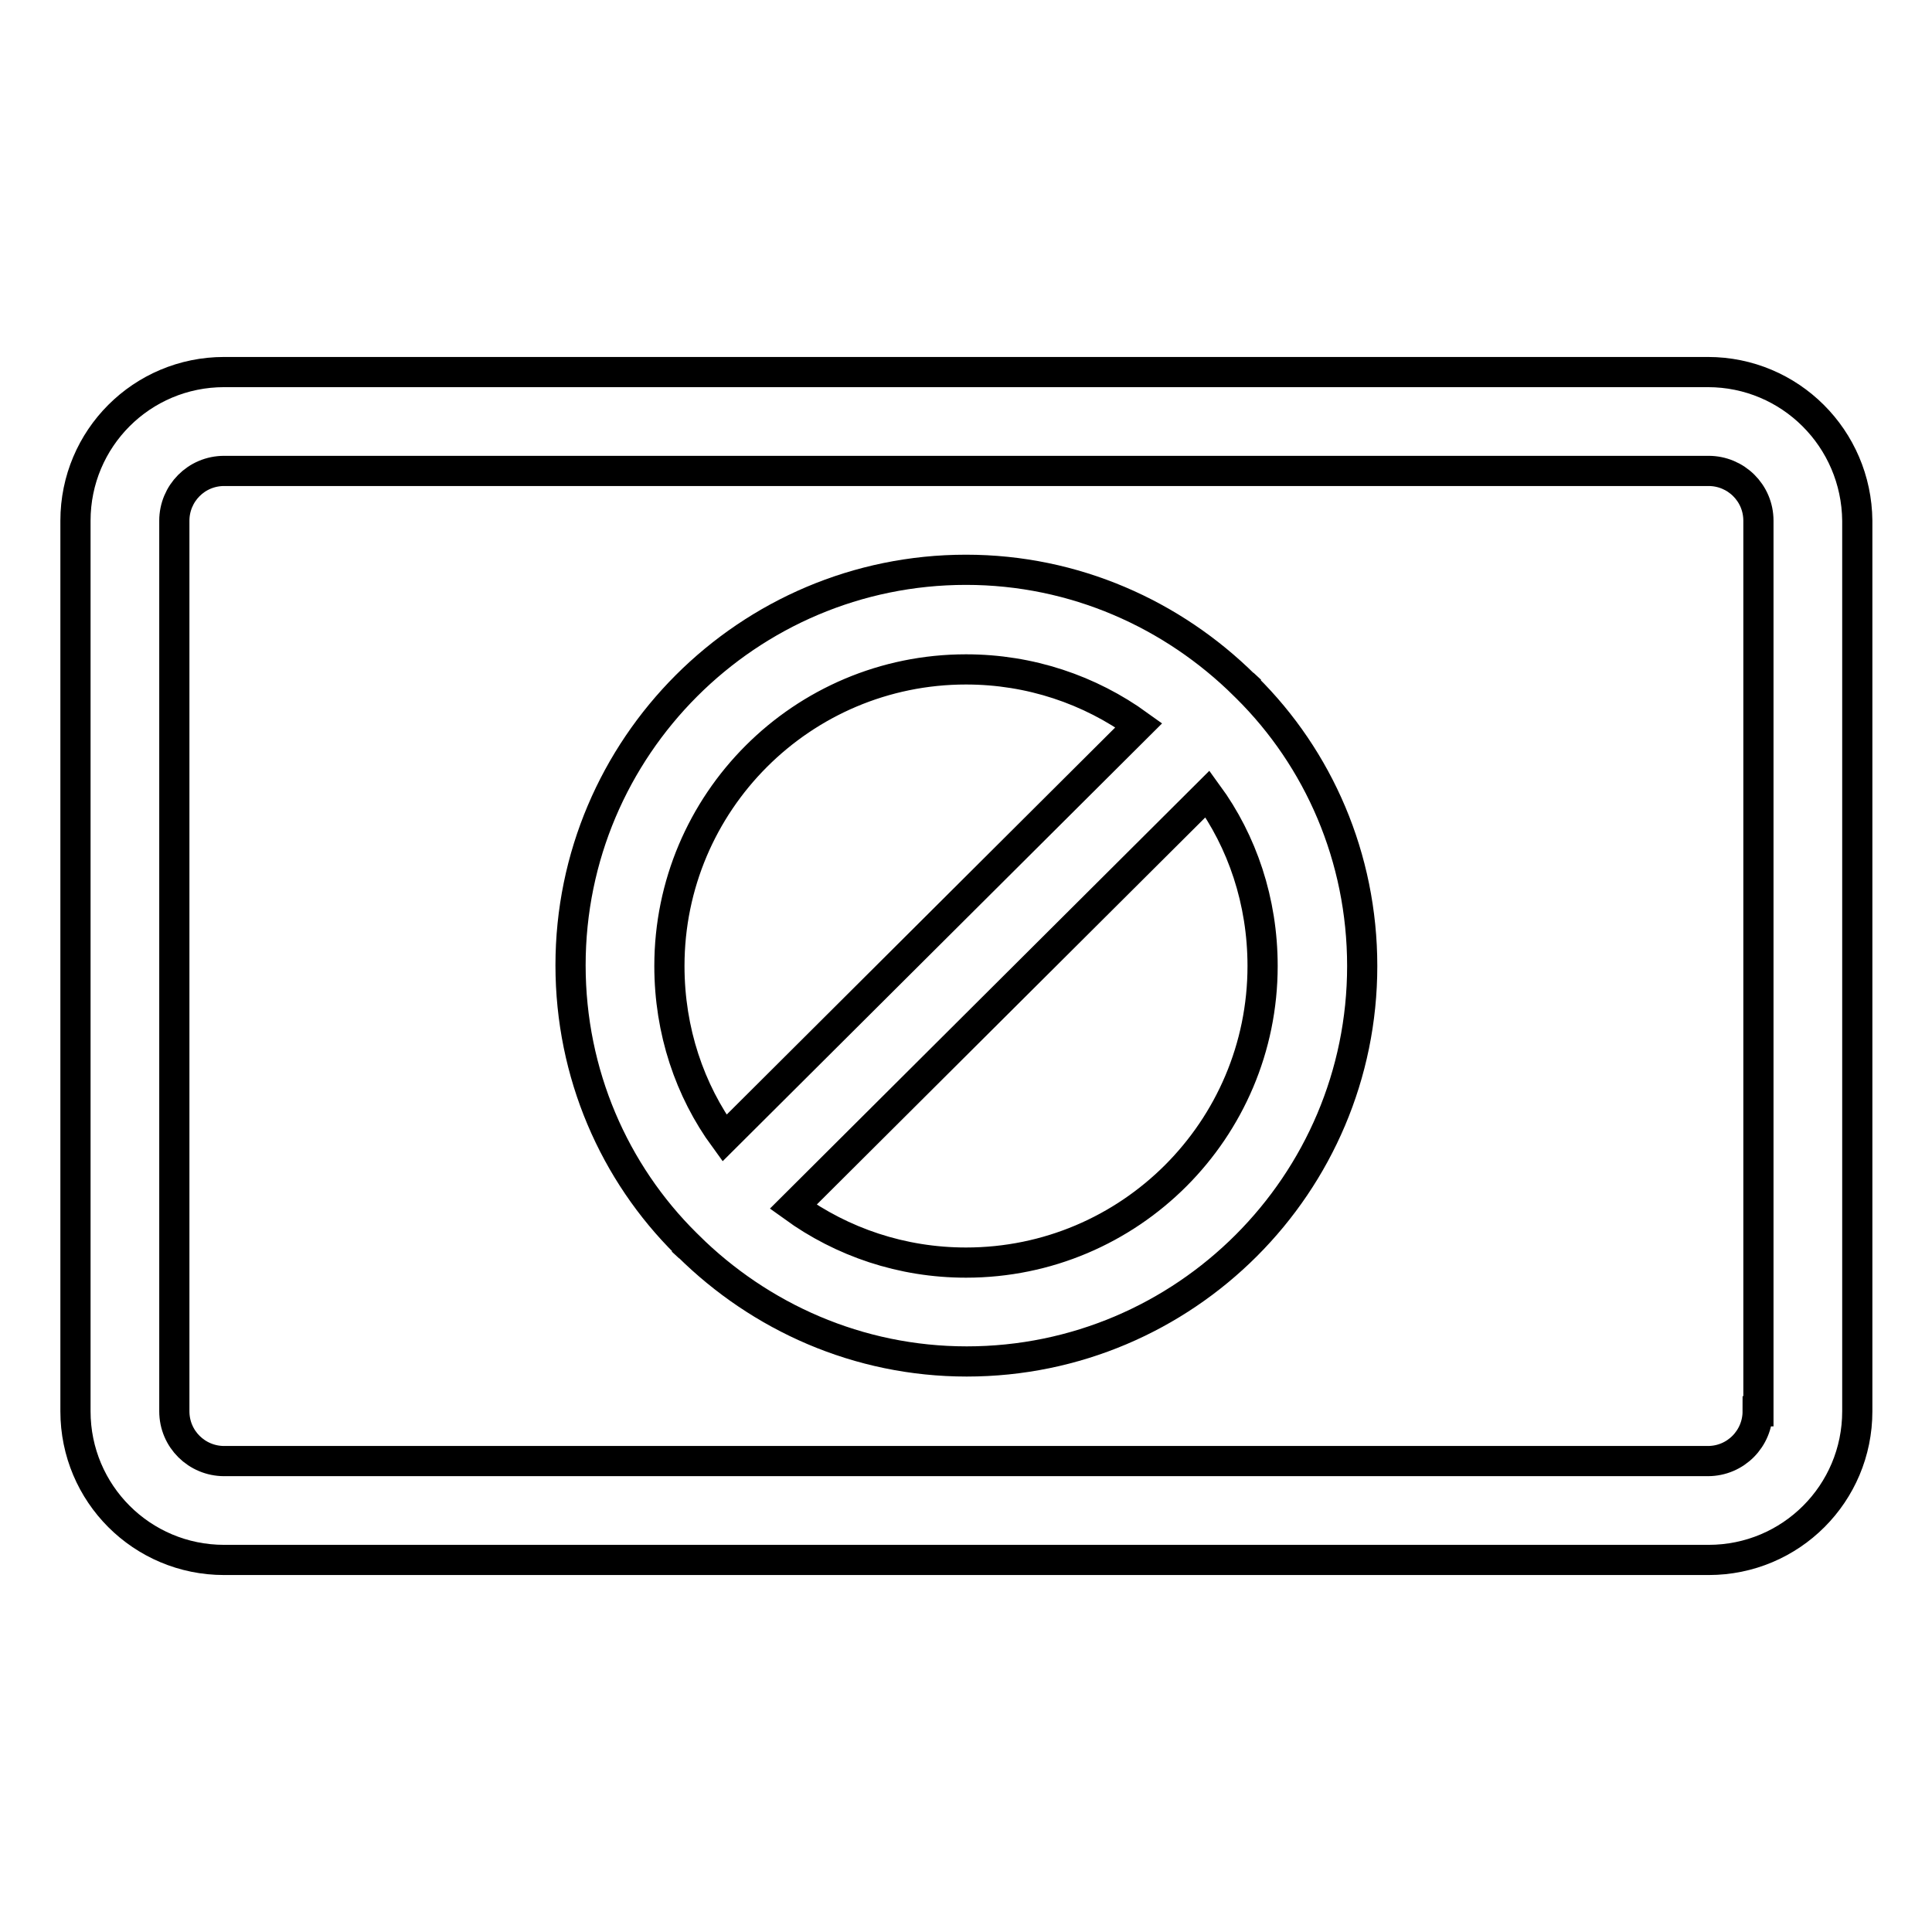
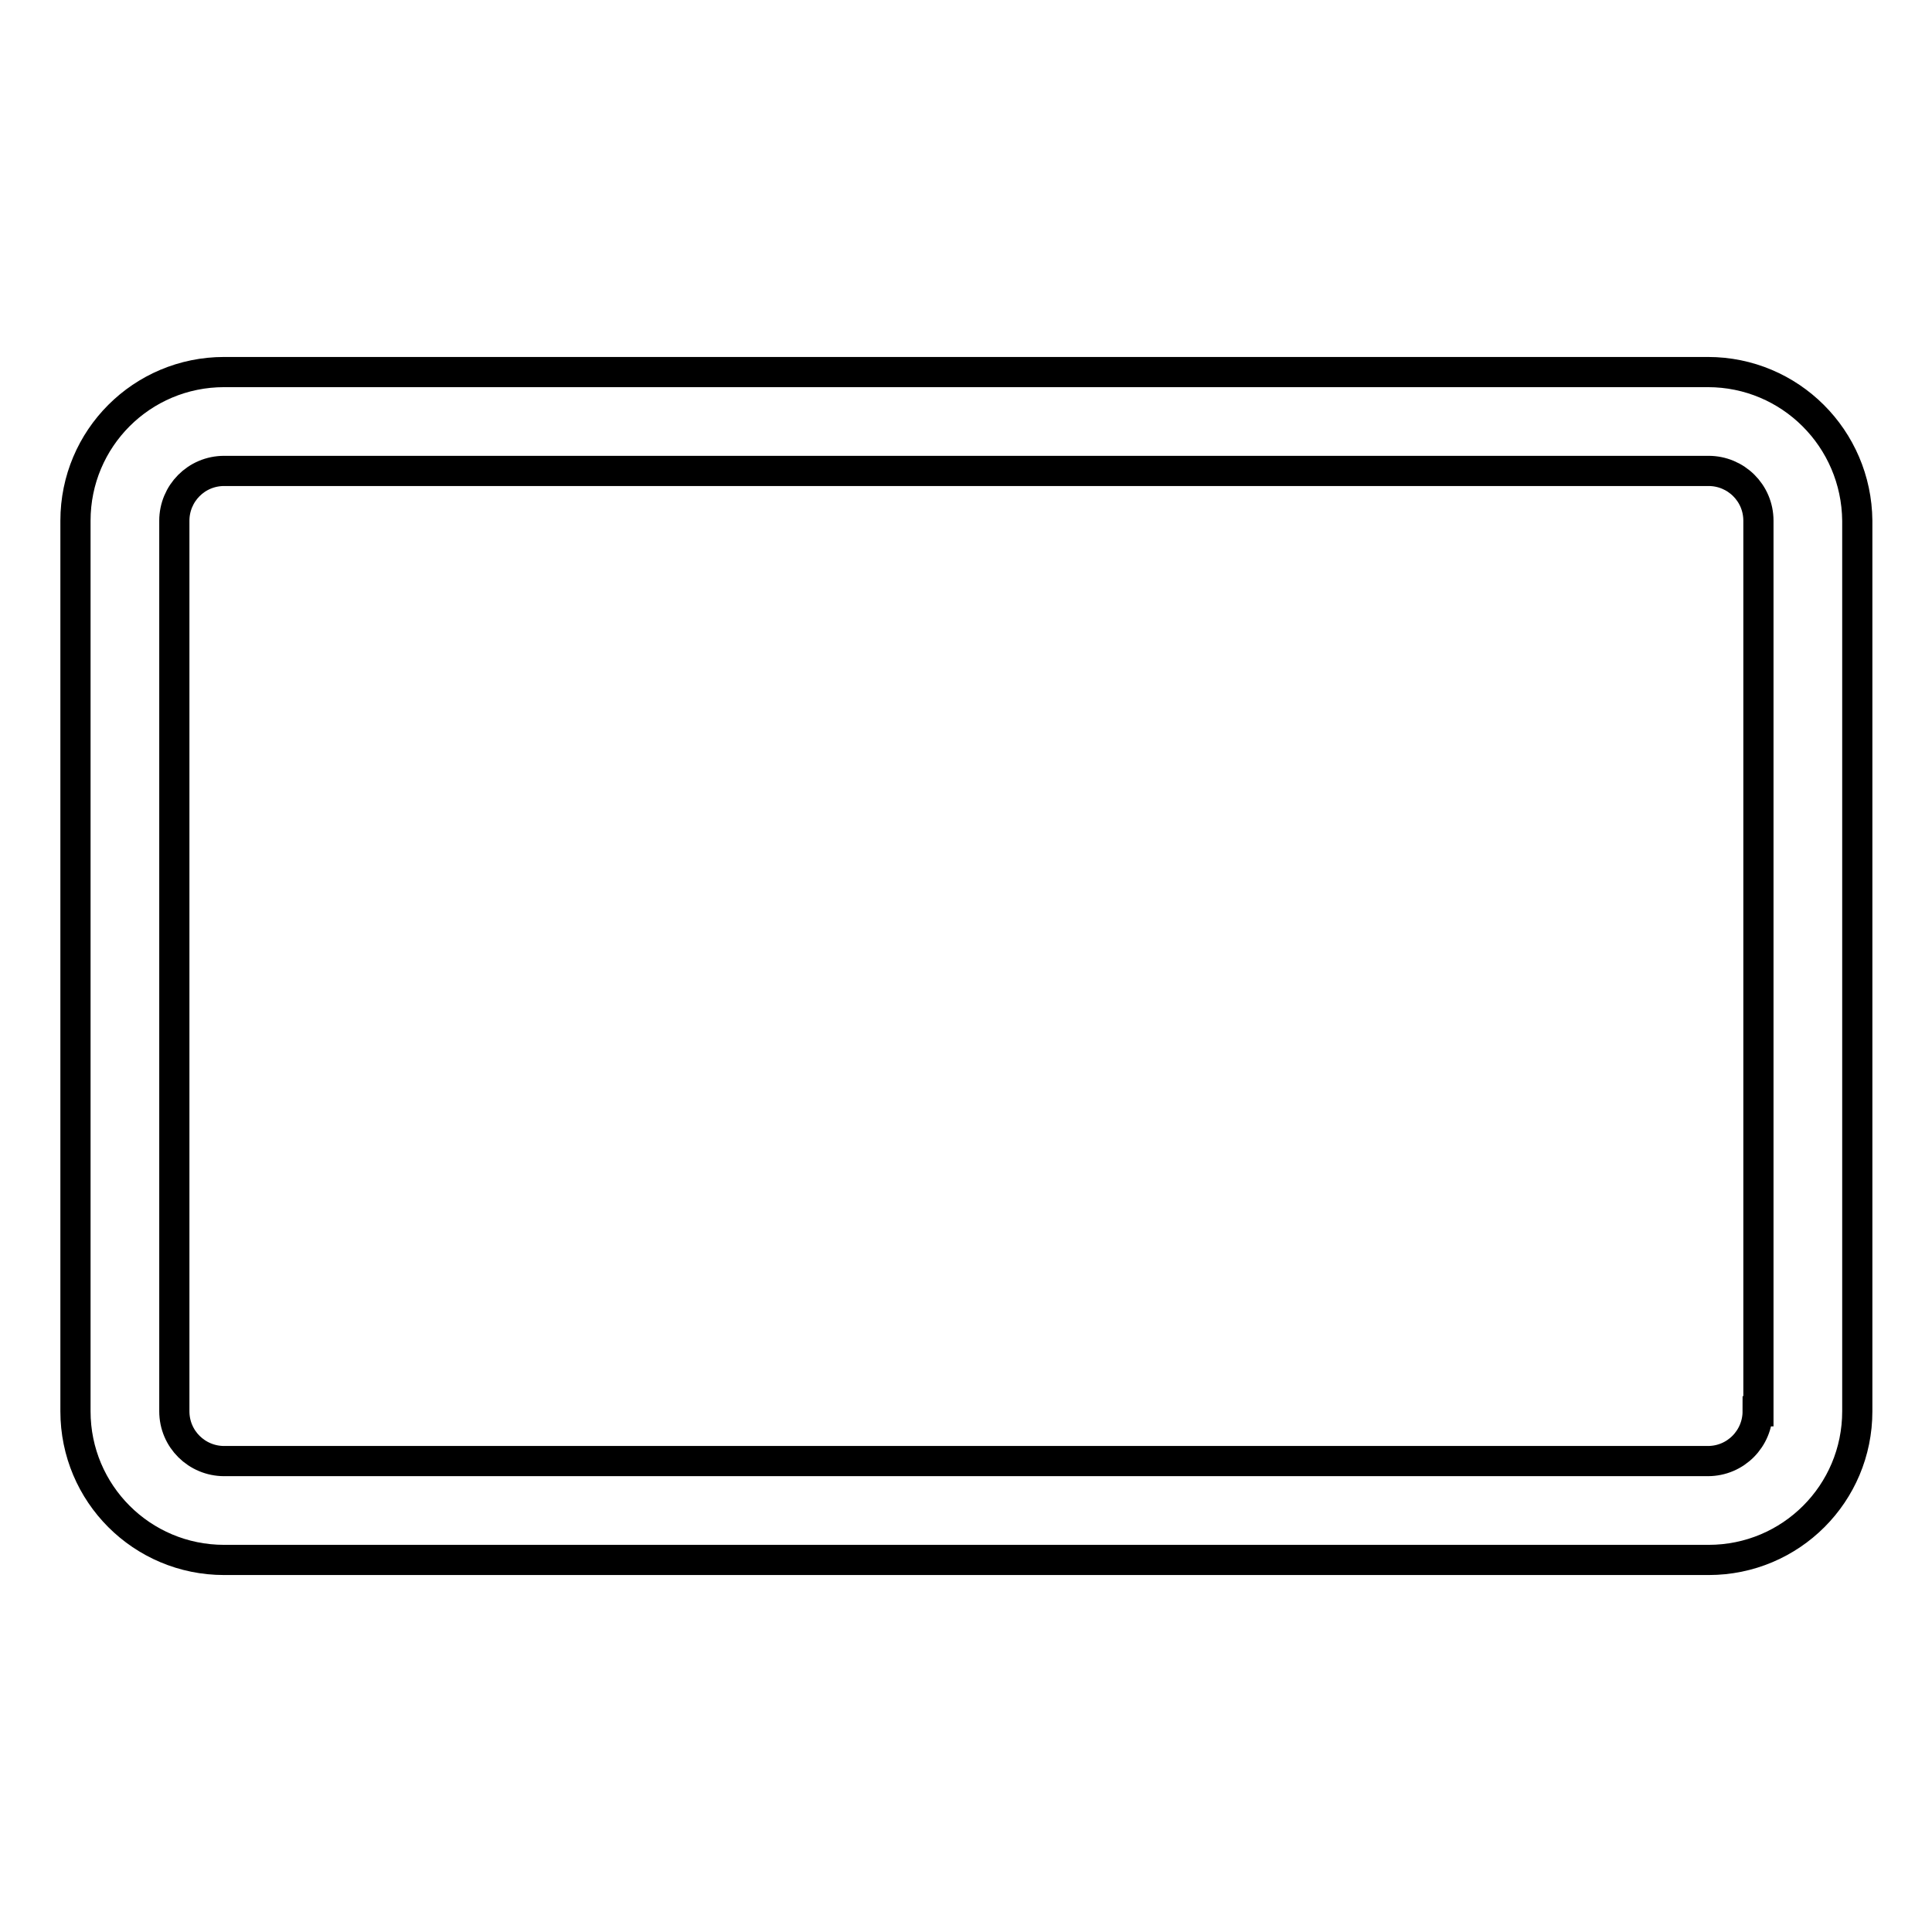
<svg xmlns="http://www.w3.org/2000/svg" version="1.1" x="0px" y="0px" viewBox="0 0 256 256" enable-background="new 0 0 256 256" xml:space="preserve">
  <g>
-     <path stroke-width="4" fill-opacity="0" stroke="#000000" d="M226.3,49.3H29.7C18.8,49.3,10,58.1,10,69v118c0,10.9,8.8,19.7,19.7,19.7h196.7c10.9,0,19.7-8.8,19.7-19.7 V69C246,58.1,237.2,49.3,226.3,49.3L226.3,49.3z M232.9,187c0,3.6-2.9,6.6-6.6,6.6H29.7c-3.6,0-6.6-2.9-6.6-6.6V69 c0-3.6,2.9-6.6,6.6-6.6h196.7c3.6,0,6.6,2.9,6.6,6.6V187z" />
-     <path stroke-width="4" fill-opacity="0" stroke="#000000" d="M165.1,90.9c0,0-0.1-0.1-0.2-0.1c-9.5-9.4-22.5-15.3-36.9-15.3c0,0,0,0,0,0c-28.9,0-52.4,23.5-52.4,52.4 c0,0,0,0,0,0c0,14.4,5.8,27.5,15.3,36.9c0,0,0.1,0.1,0.1,0.2c0,0,0.1,0.1,0.2,0.1c9.5,9.4,22.5,15.3,36.9,15.3c0,0,0,0,0,0 c28.9,0,52.4-23.5,52.4-52.4c0,0,0,0,0,0c0-14.4-5.8-27.5-15.3-36.9C165.1,91,165.1,90.9,165.1,90.9L165.1,90.9z M128,88.7 c8.5,0,16.4,2.7,22.9,7.4L96,150.8c-4.6-6.3-7.3-14.2-7.3-22.8C88.7,106.3,106.3,88.7,128,88.7L128,88.7z M128,167.3 c-8.5,0-16.4-2.7-22.9-7.4l54.9-54.7c4.6,6.3,7.3,14.2,7.3,22.8C167.3,149.7,149.7,167.3,128,167.3L128,167.3z" />
+     <path stroke-width="4" fill-opacity="0" stroke="#000000" d="M226.3,49.3H29.7C18.8,49.3,10,58.1,10,69v118c0,10.9,8.8,19.7,19.7,19.7h196.7c10.9,0,19.7-8.8,19.7-19.7 V69C246,58.1,237.2,49.3,226.3,49.3L226.3,49.3M232.9,187c0,3.6-2.9,6.6-6.6,6.6H29.7c-3.6,0-6.6-2.9-6.6-6.6V69 c0-3.6,2.9-6.6,6.6-6.6h196.7c3.6,0,6.6,2.9,6.6,6.6V187z" />
  </g>
</svg>